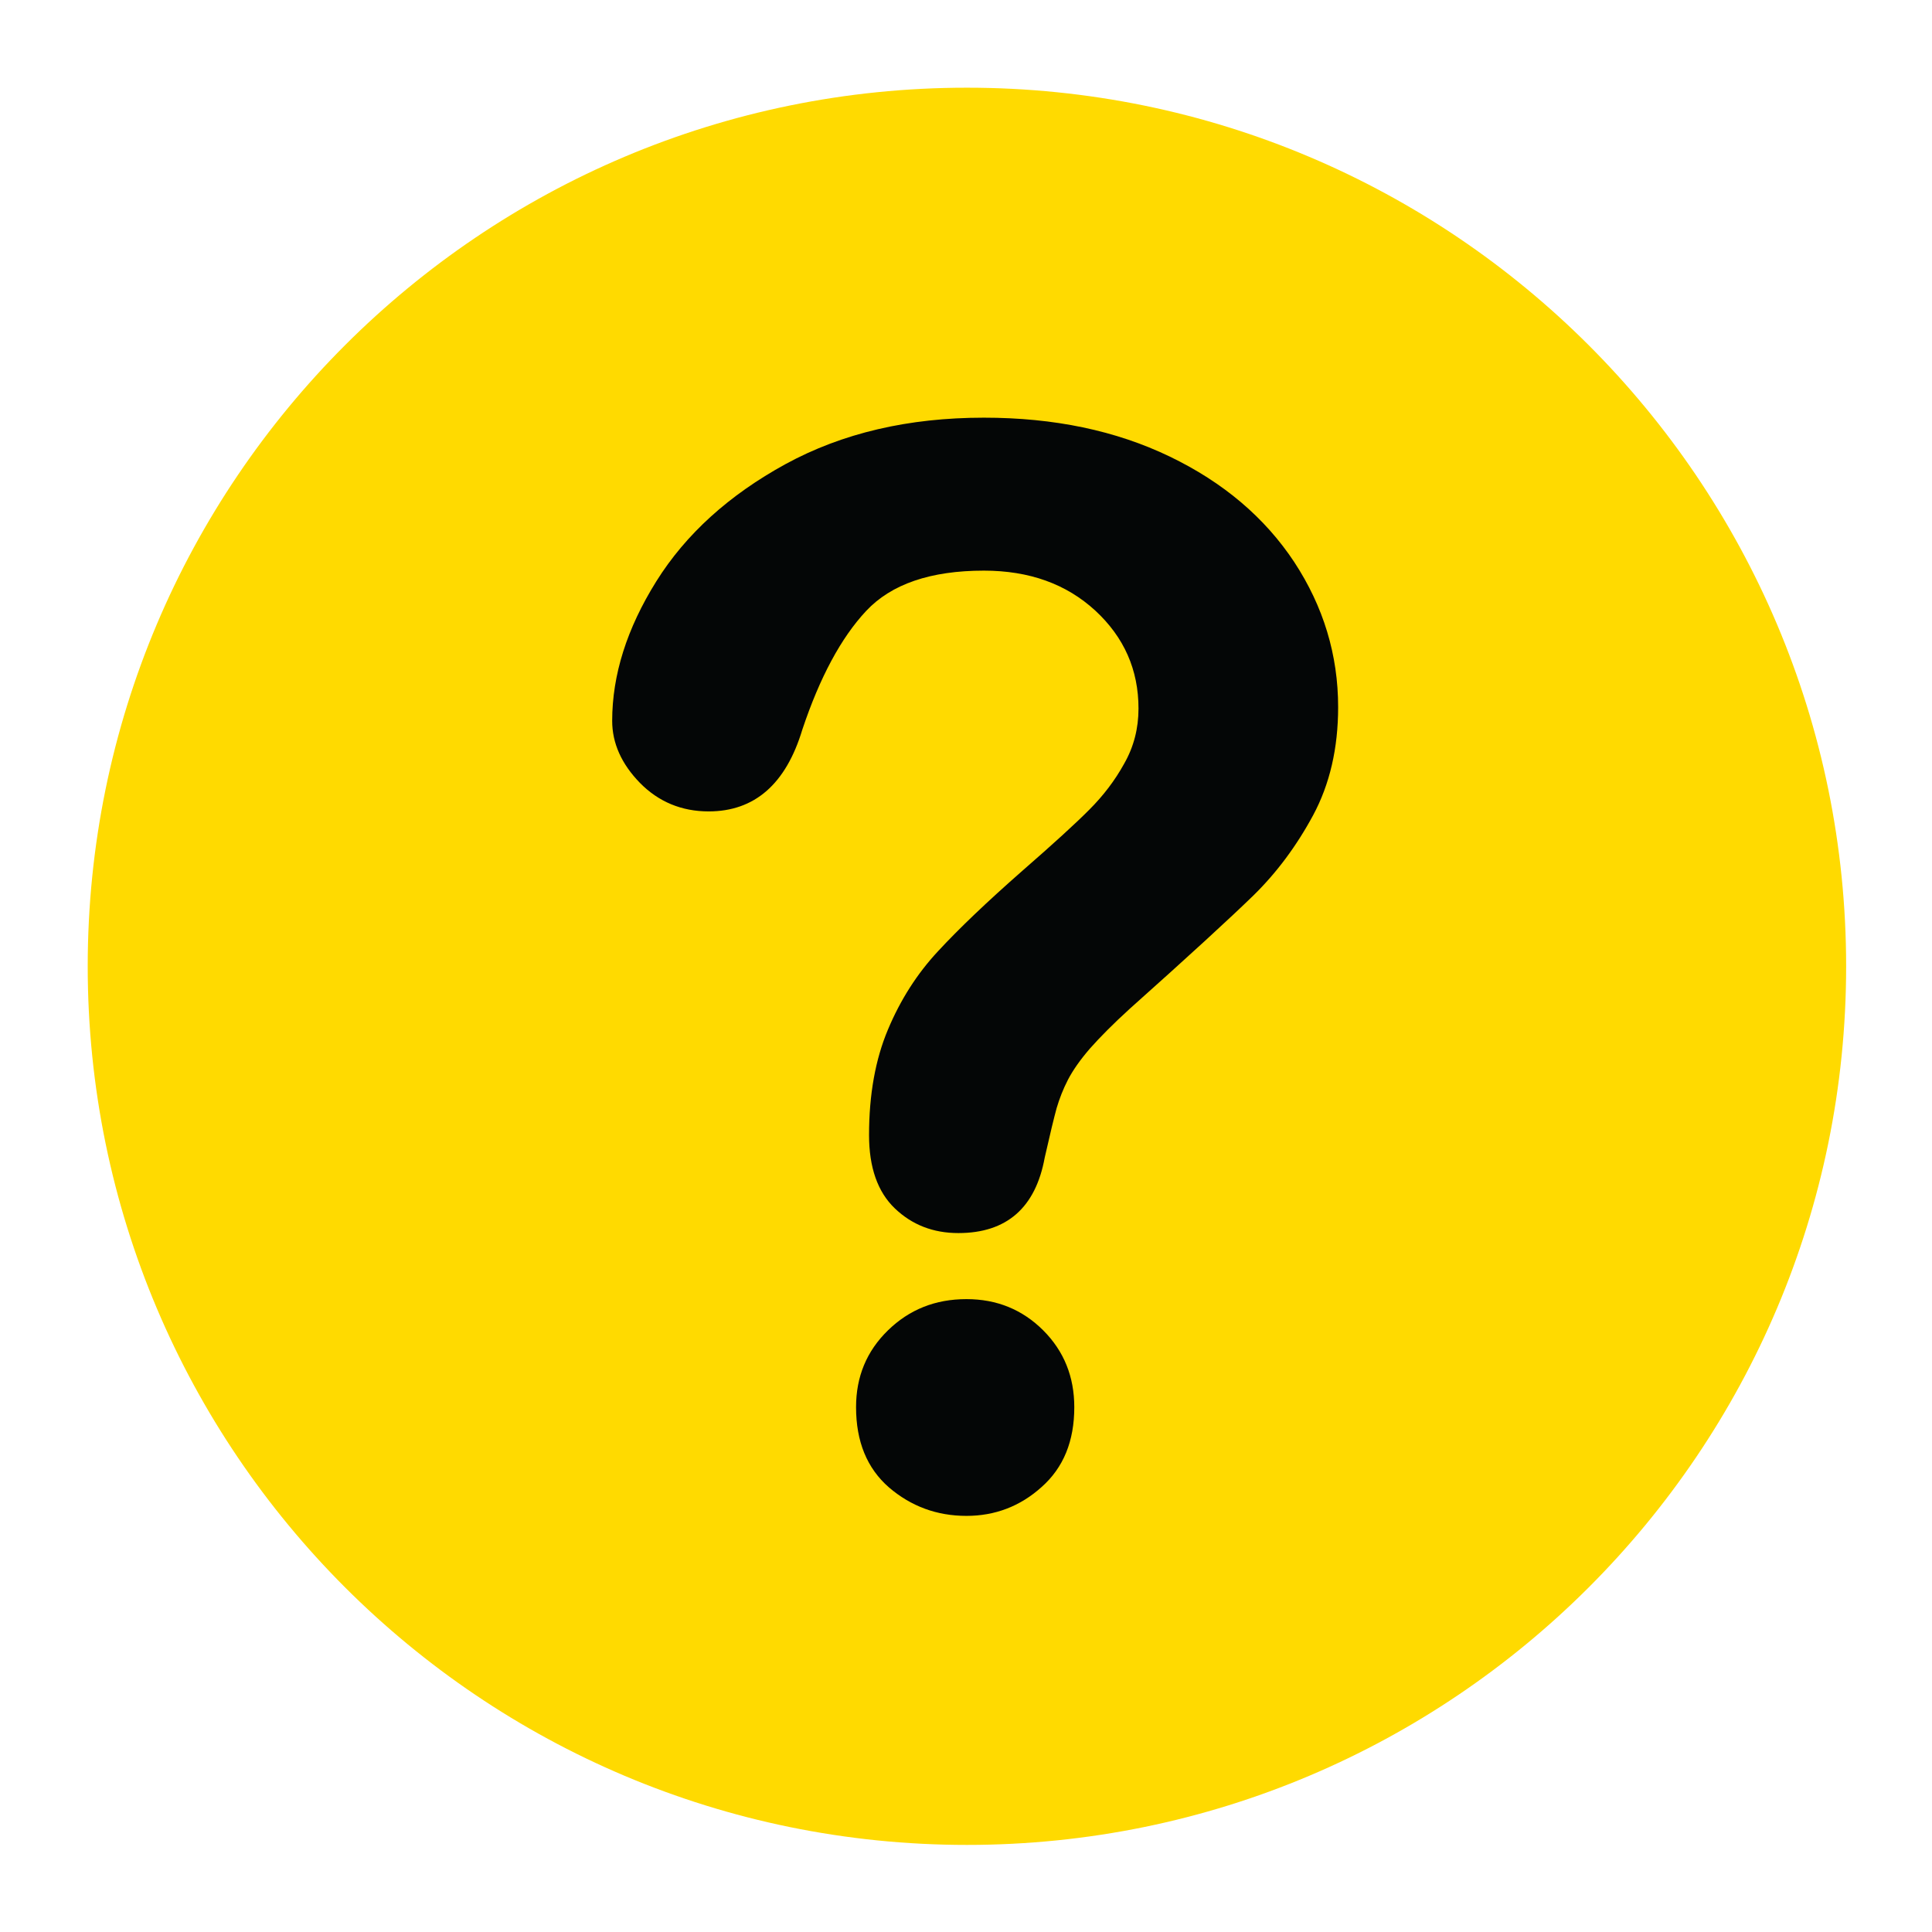
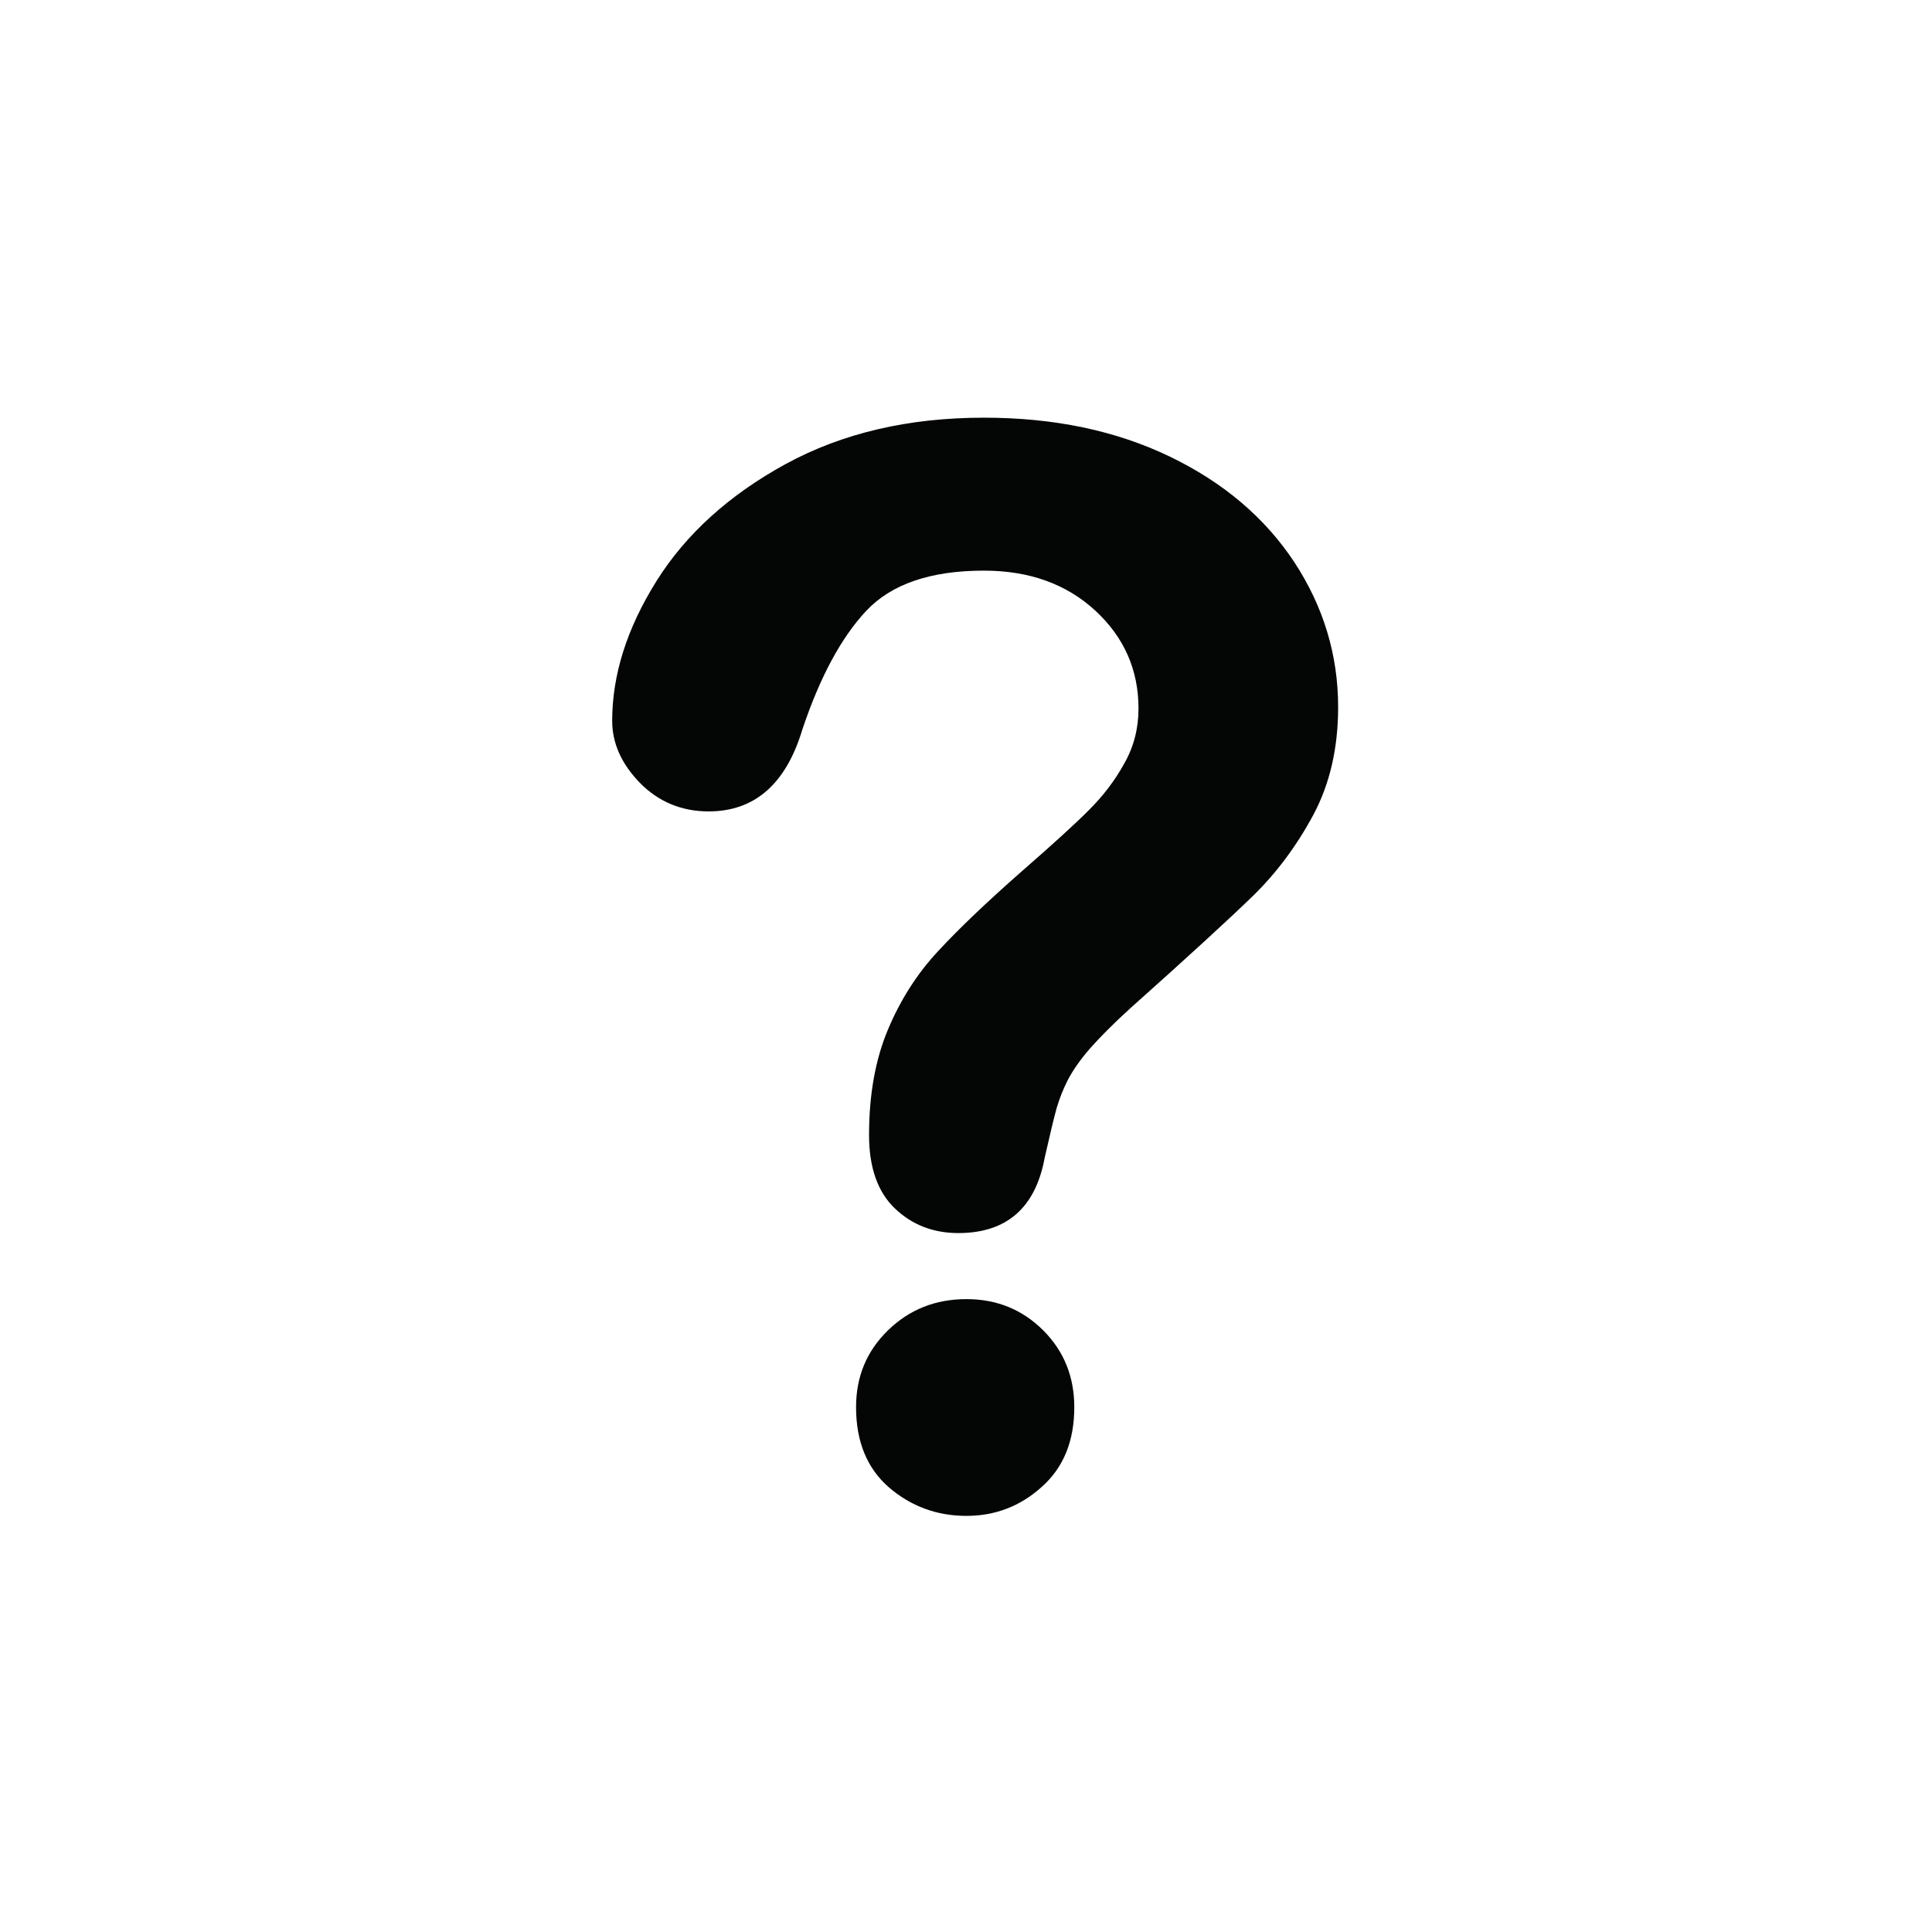
<svg xmlns="http://www.w3.org/2000/svg" width="512" zoomAndPan="magnify" viewBox="0 0 384 384" height="512" preserveAspectRatio="xMidYMid meet" version="1.0">
  <defs>
    <clipPath id="442a865b27">
-       <path d="M 17.434 17 L 366.934 17 L 366.934 367 L 17.434 367 Z M 17.434 17 " clip-rule="nonzero" />
-     </clipPath>
+       </clipPath>
  </defs>
  <g clip-path="url(#442a865b27)">
    <path fill="#ffda00" d="M 366.934 192.062 C 366.934 288.477 288.68 366.691 192.188 366.691 C 95.645 366.684 17.434 288.477 17.434 192.062 C 17.434 95.629 95.645 17.43 192.18 17.43 C 288.672 17.43 366.934 95.629 366.934 192.062 Z M 366.934 192.062 " fill-opacity="1" fill-rule="nonzero" />
  </g>
  <path fill="#040606" d="M 121.676 143.281 C 121.676 134.168 124.59 124.914 130.453 115.535 C 136.309 106.176 144.883 98.402 156.148 92.234 C 167.422 86.094 180.52 83.016 195.555 83.016 C 209.508 83.016 221.781 85.59 232.469 90.73 C 243.141 95.867 251.383 102.863 257.234 111.699 C 263.047 120.551 265.965 130.172 265.965 140.547 C 265.965 148.707 264.305 155.871 260.992 162.039 C 257.68 168.18 253.715 173.484 249.133 177.973 C 244.547 182.434 236.355 189.965 224.508 200.535 C 221.246 203.508 218.656 206.125 216.656 208.379 C 214.699 210.637 213.25 212.719 212.277 214.582 C 211.301 216.469 210.582 218.344 210.023 220.215 C 209.508 222.086 208.707 225.383 207.648 230.07 C 205.832 240.055 200.078 245.082 190.484 245.082 C 185.465 245.082 181.262 243.438 177.855 240.176 C 174.43 236.895 172.73 232.031 172.73 225.602 C 172.73 217.52 174 210.539 176.492 204.625 C 178.973 198.711 182.285 193.523 186.438 189.066 C 190.586 184.578 196.145 179.277 203.164 173.109 C 209.344 167.723 213.789 163.672 216.52 160.918 C 219.246 158.195 221.586 155.152 223.438 151.785 C 225.359 148.418 226.285 144.77 226.285 140.824 C 226.285 133.125 223.418 126.652 217.695 121.359 C 211.938 116.07 204.578 113.418 195.559 113.418 C 184.969 113.418 177.164 116.086 172.152 121.43 C 167.172 126.758 162.945 134.621 159.473 145.004 C 156.207 155.844 149.98 161.273 140.848 161.273 C 135.492 161.273 130.902 159.379 127.191 155.605 C 123.527 151.844 121.676 147.711 121.676 143.281 Z M 192.09 301.293 C 186.199 301.293 181.07 299.391 176.676 295.625 C 172.324 291.828 170.148 286.516 170.148 279.688 C 170.148 273.648 172.234 268.559 176.492 264.414 C 180.73 260.285 185.895 258.211 192.09 258.211 C 198.129 258.211 203.199 260.285 207.344 264.414 C 211.484 268.555 213.523 273.648 213.523 279.688 C 213.523 286.438 211.379 291.695 207.039 295.547 C 202.77 299.402 197.746 301.293 192.09 301.293 Z M 192.09 301.293 " fill-opacity="1" fill-rule="nonzero" />
</svg>